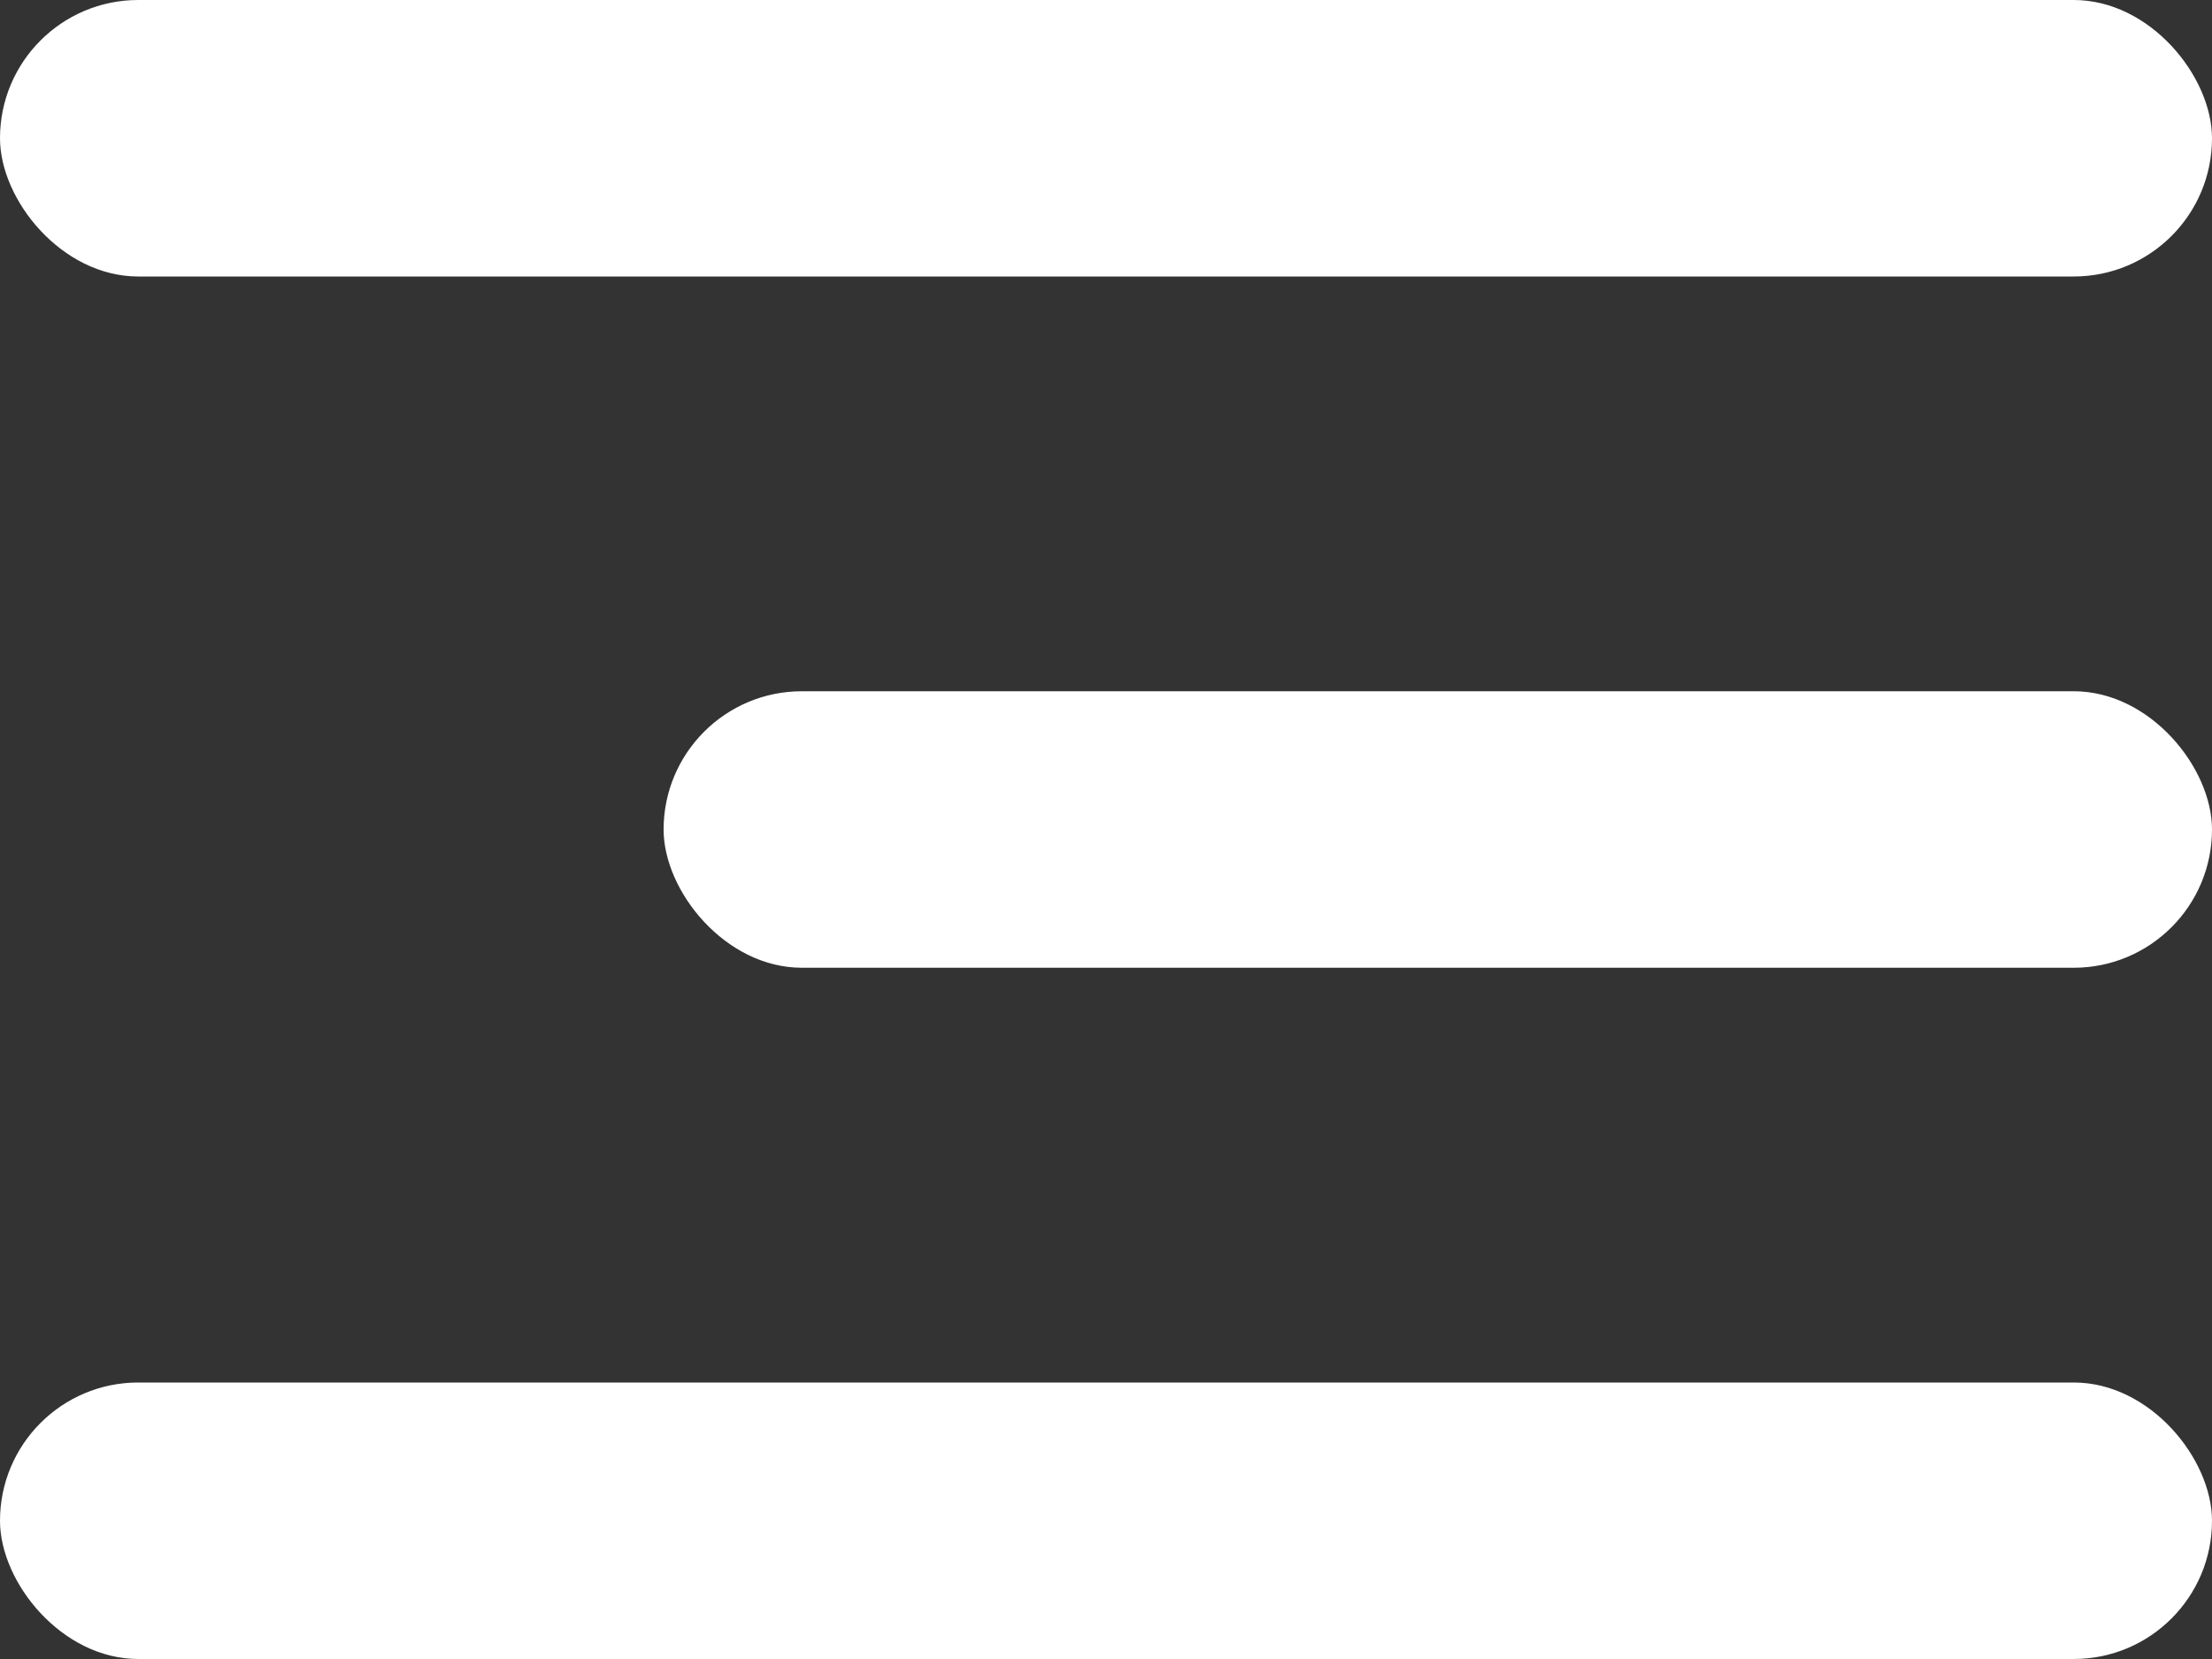
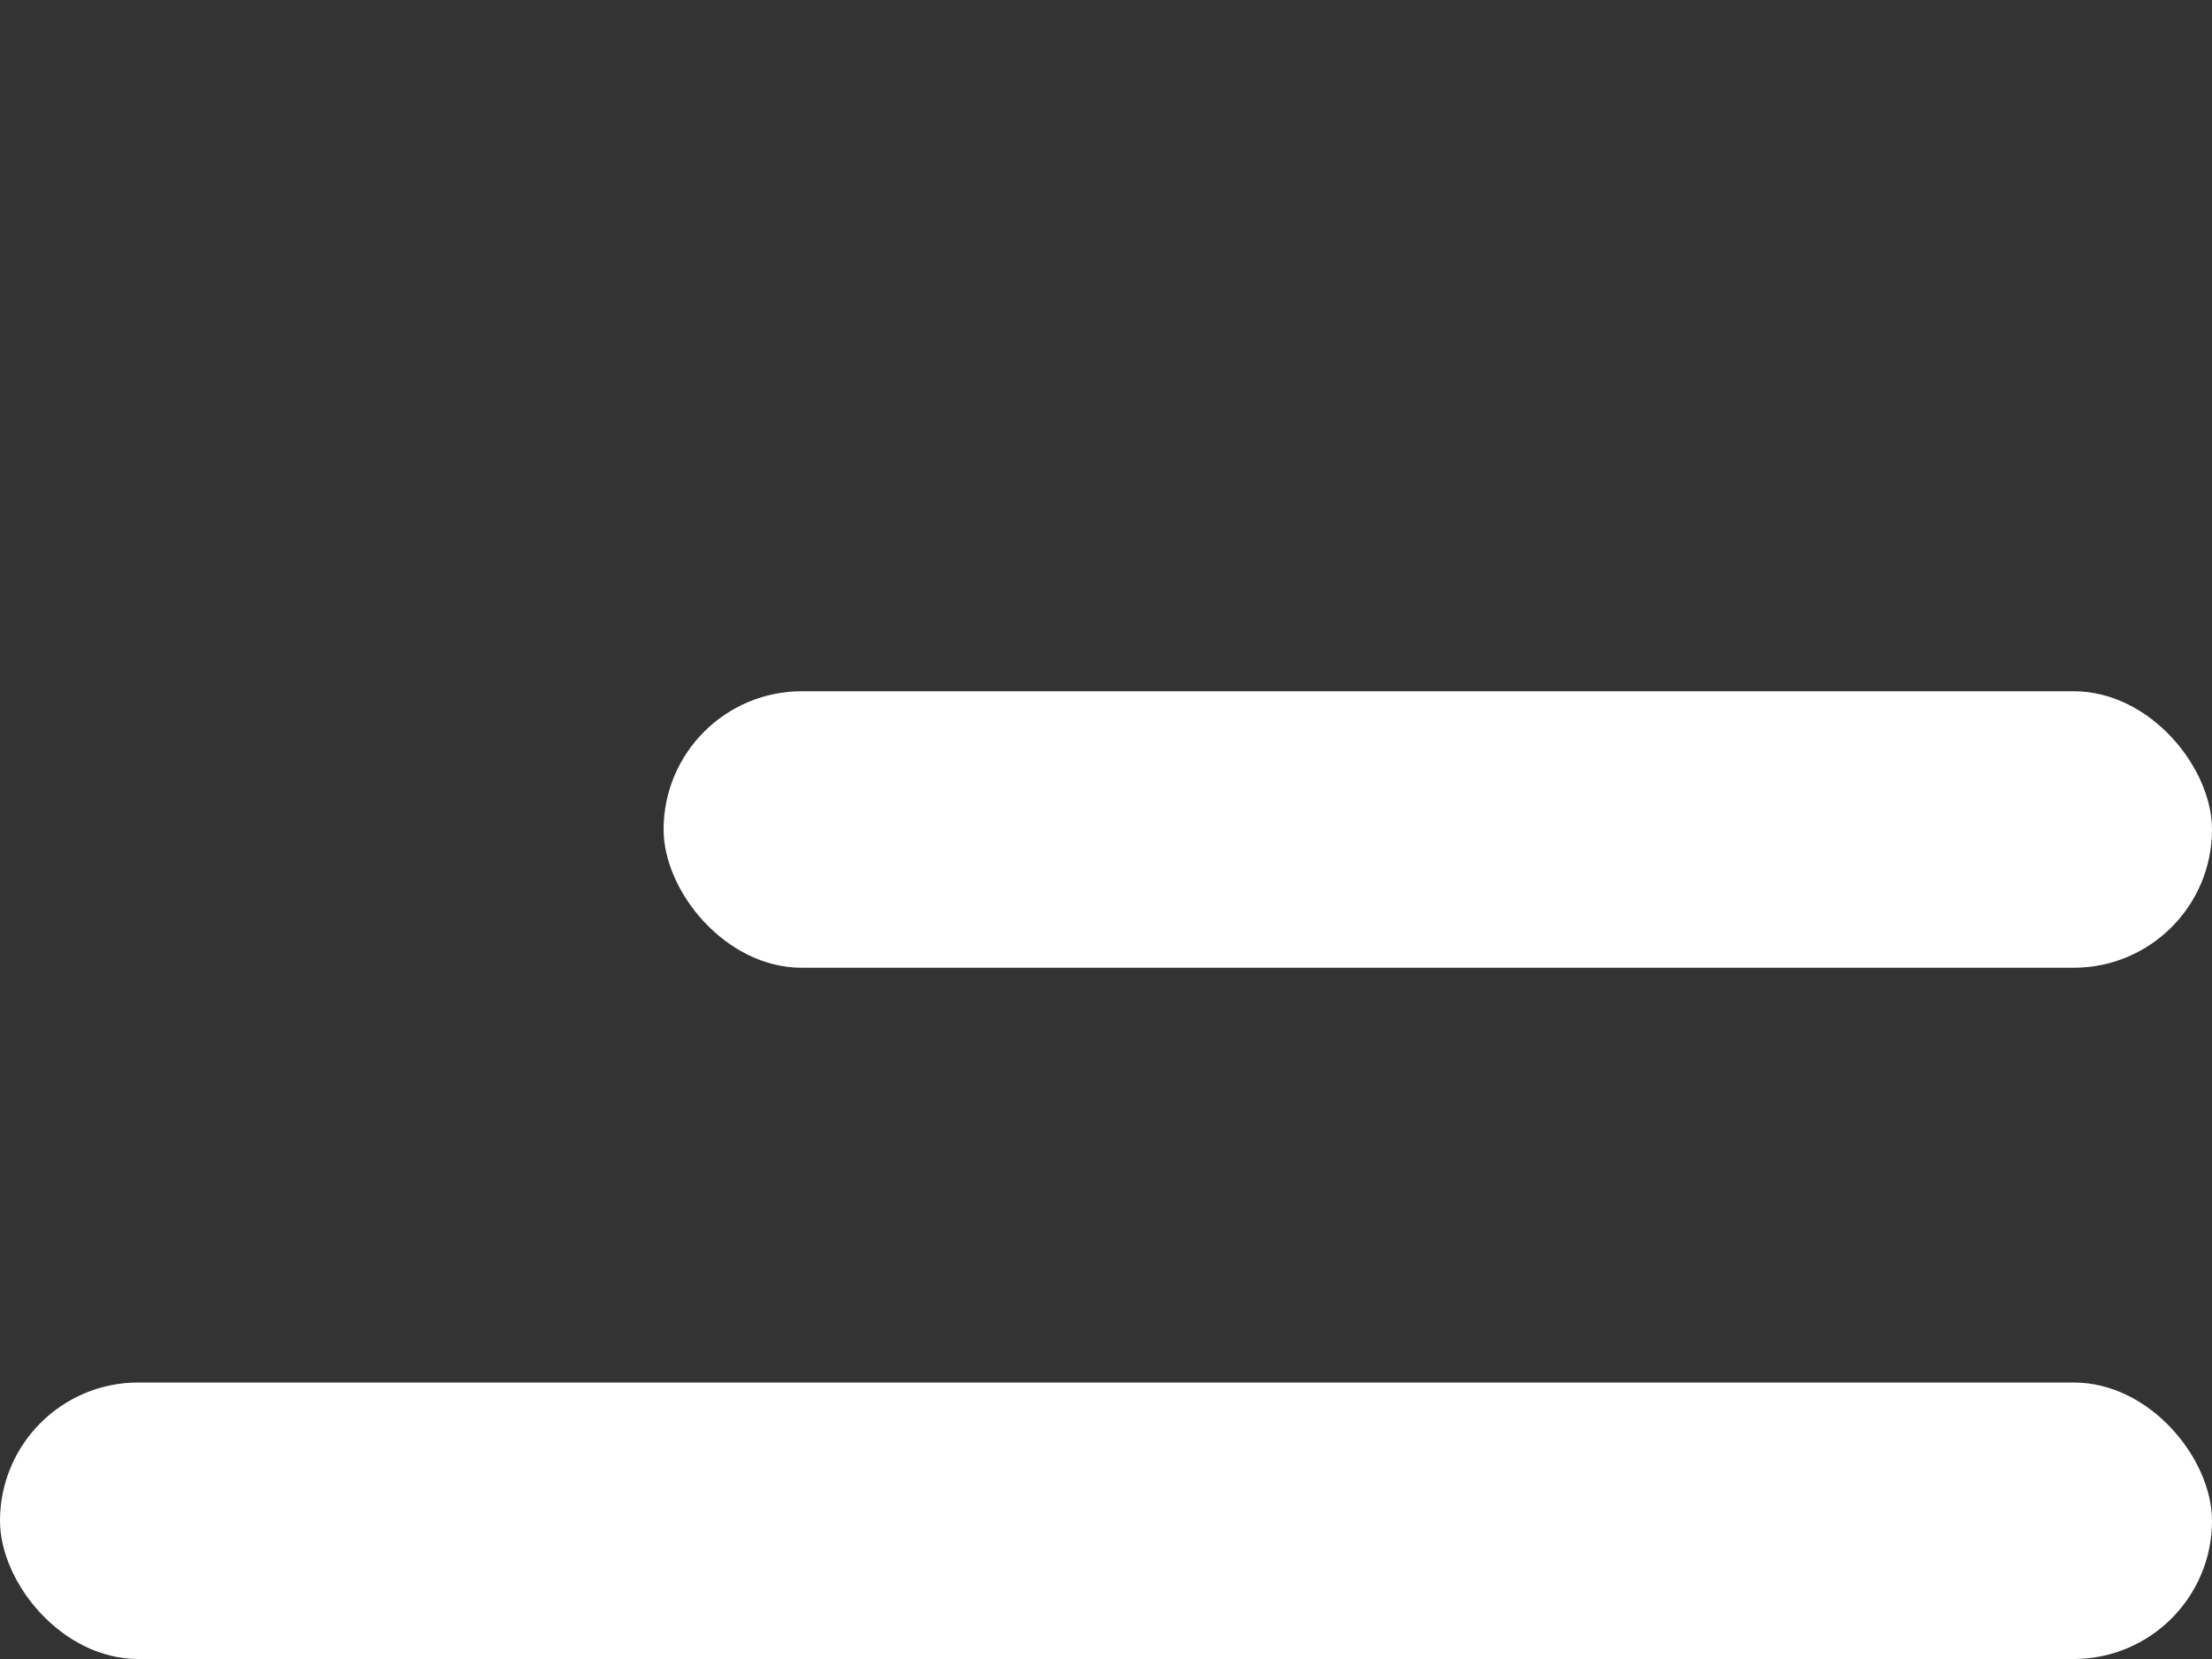
<svg xmlns="http://www.w3.org/2000/svg" width="16" height="12" viewBox="0 0 16 12" fill="none">
  <rect x="0" y="0" width="16" height="12" fill="#333333" stroke="none" />
-   <rect width="16" height="2" rx="1" fill="white" />
  <rect x="4.8" y="5" width="11.2" height="2" rx="1" fill="white" />
  <rect y="10" width="16" height="2" rx="1" fill="white" />
</svg>